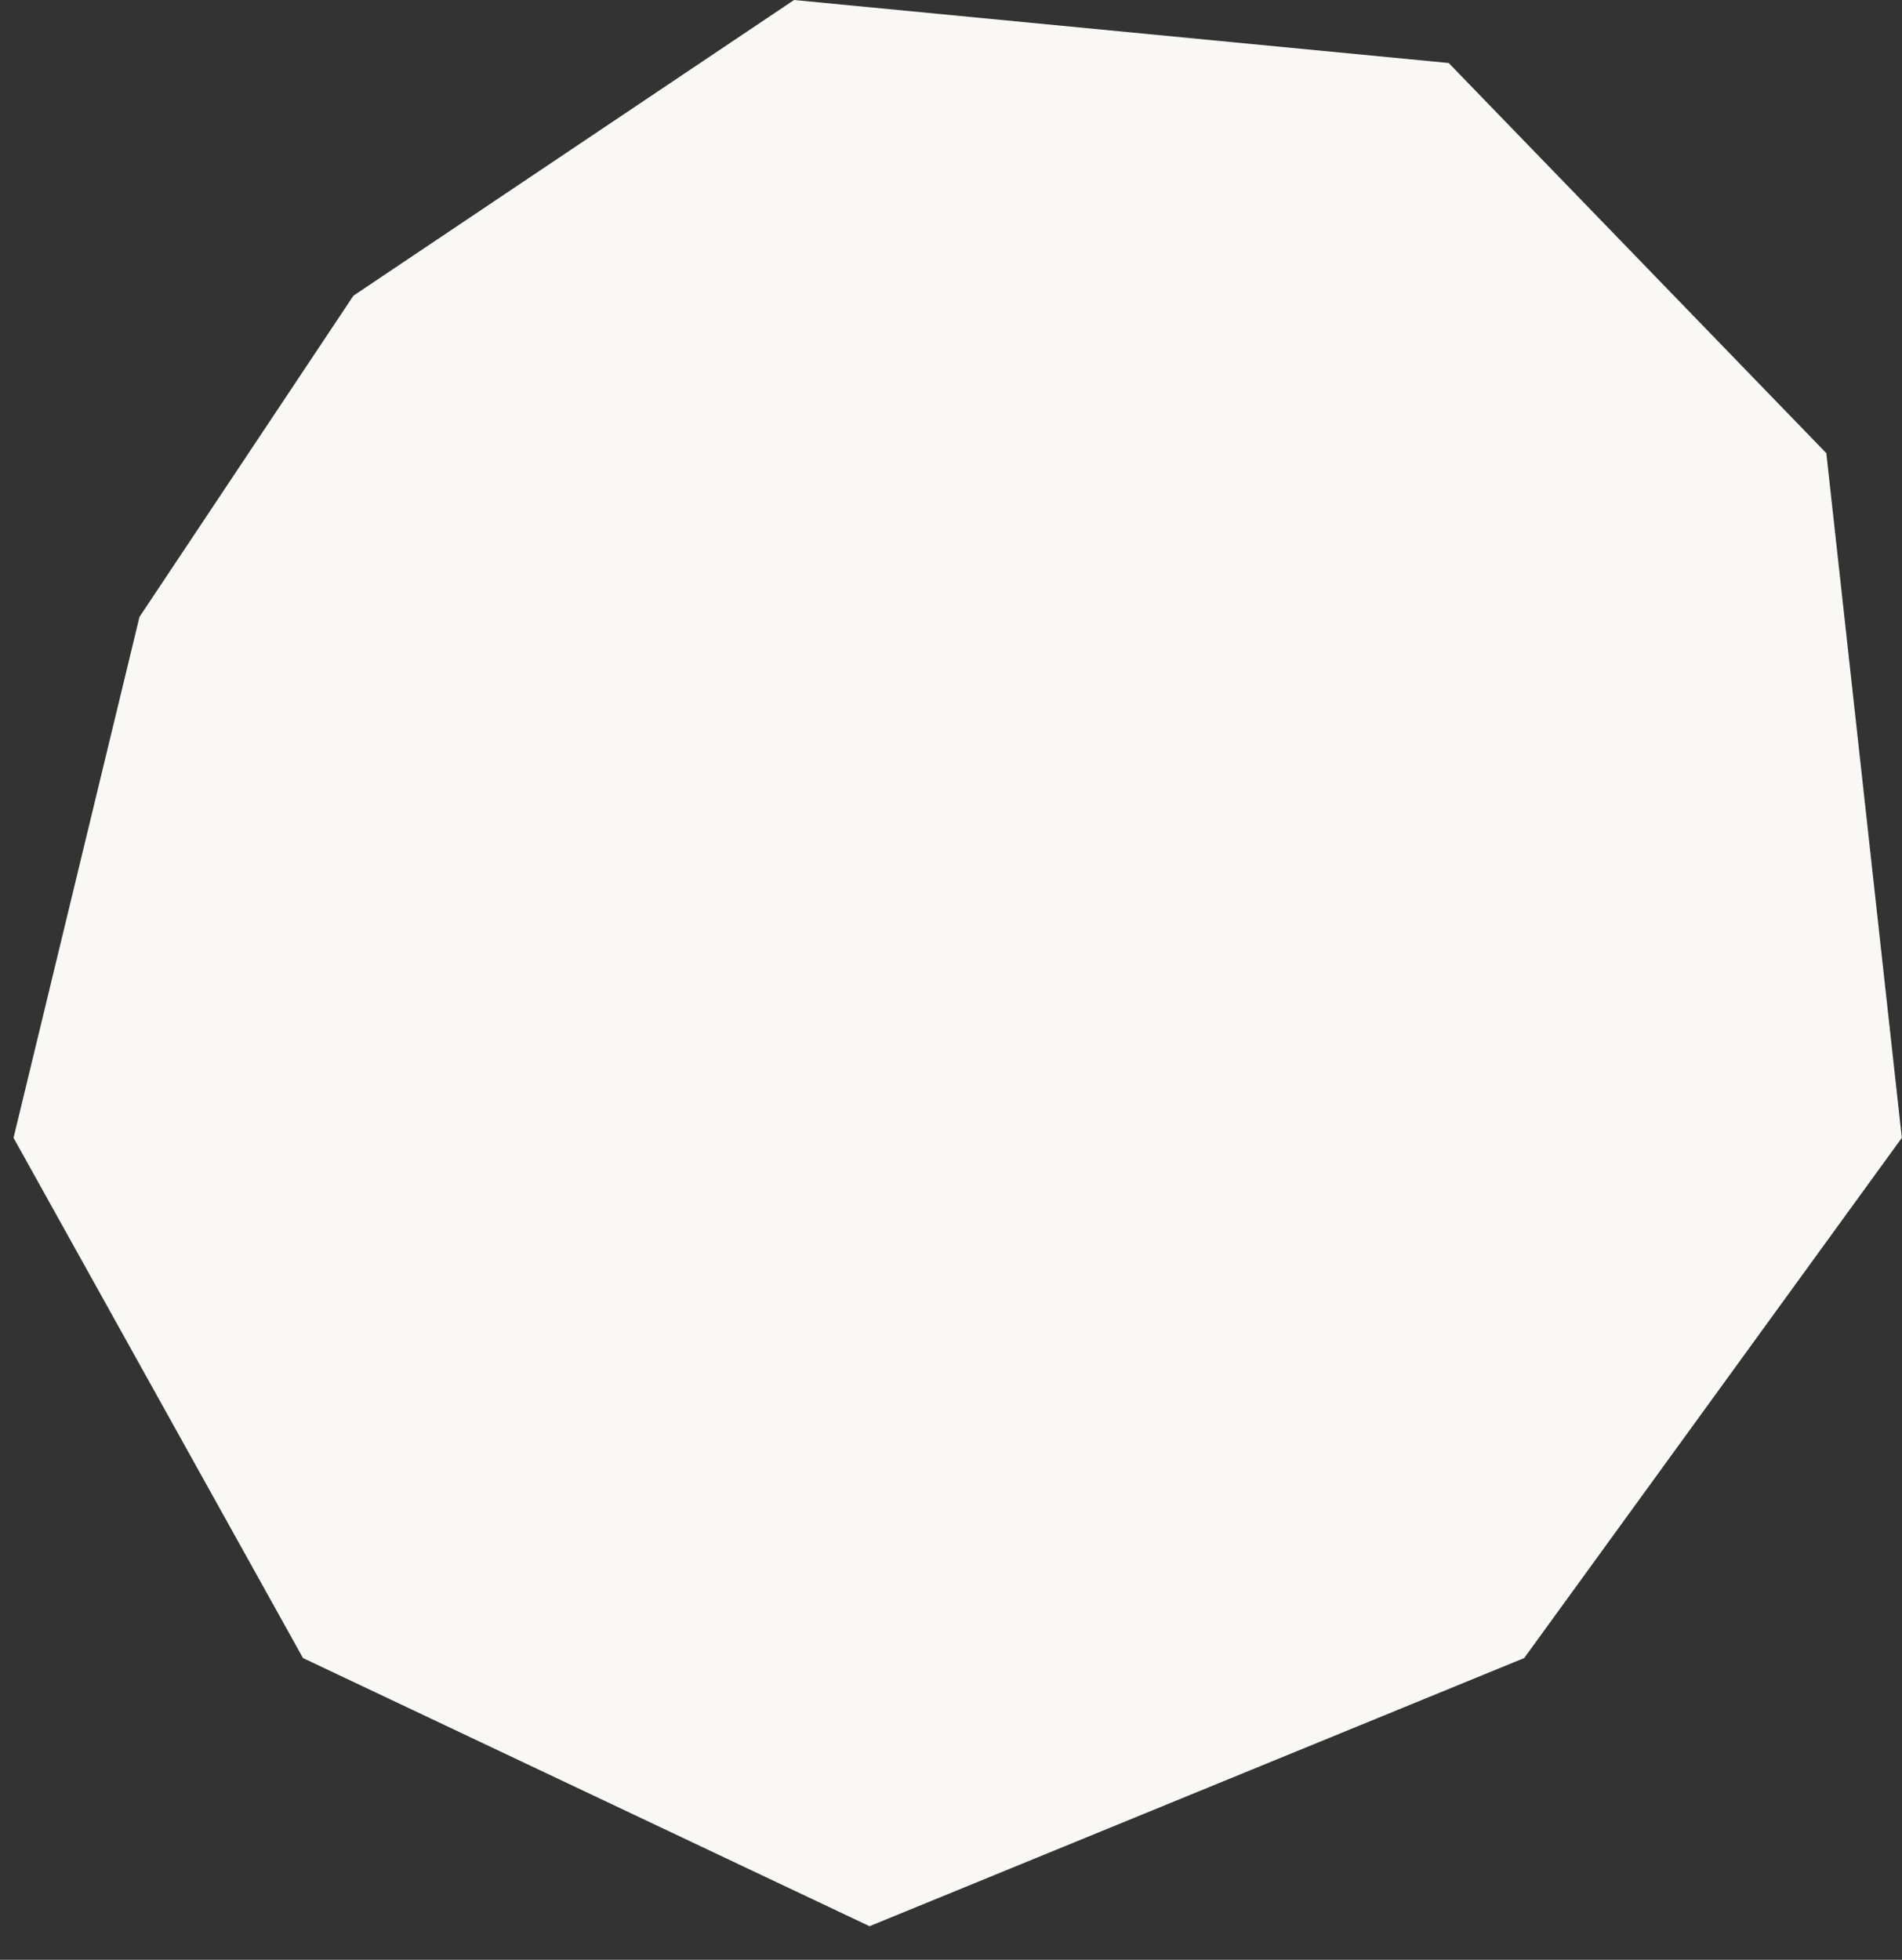
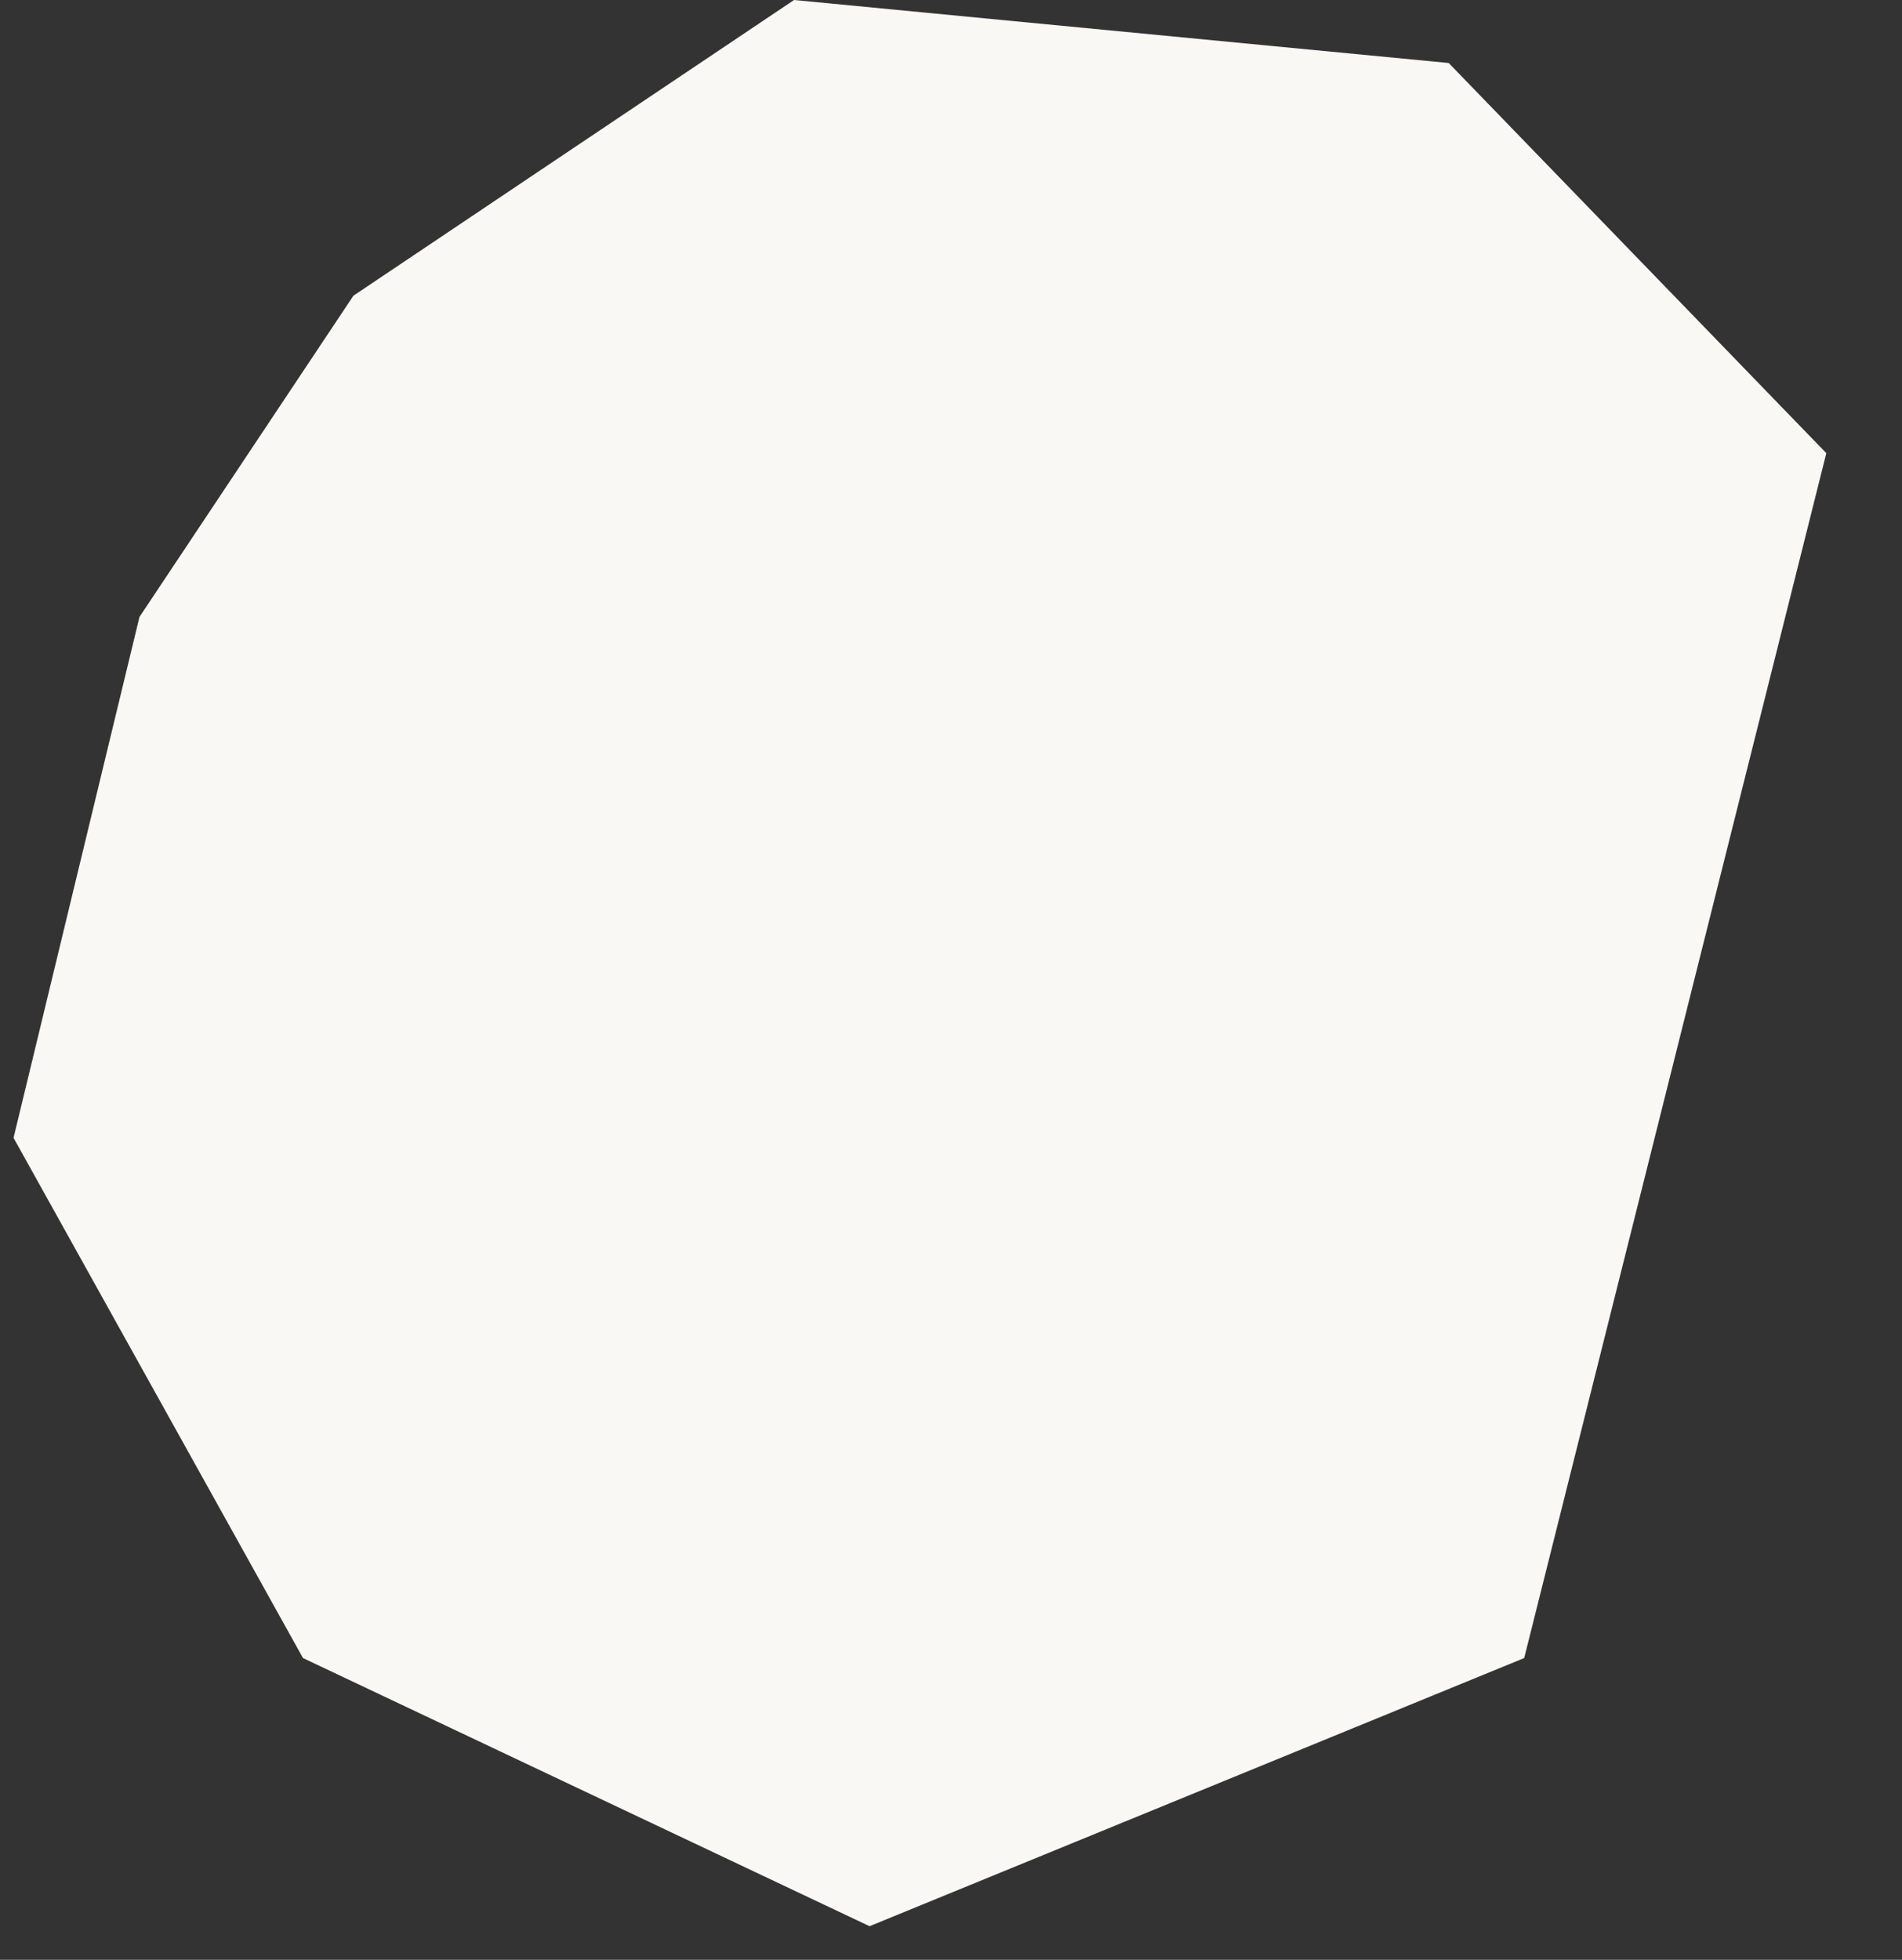
<svg xmlns="http://www.w3.org/2000/svg" width="33" height="34" viewBox="0 0 33 34" fill="none">
  <rect x="0" y="0" width="33" height="34" fill="#333333" stroke="none" />
-   <path d="M13.777 0L6.132 5.13L2.42 10.703L0.235 19.74L5.257 28.765L15.087 33.417L26.445 28.765L32.997 19.74L31.687 7.862L25.135 1.093L13.777 0Z" fill="#F9F8F4" />
+   <path d="M13.777 0L6.132 5.13L2.42 10.703L0.235 19.74L5.257 28.765L15.087 33.417L26.445 28.765L31.687 7.862L25.135 1.093L13.777 0Z" fill="#F9F8F4" />
</svg>